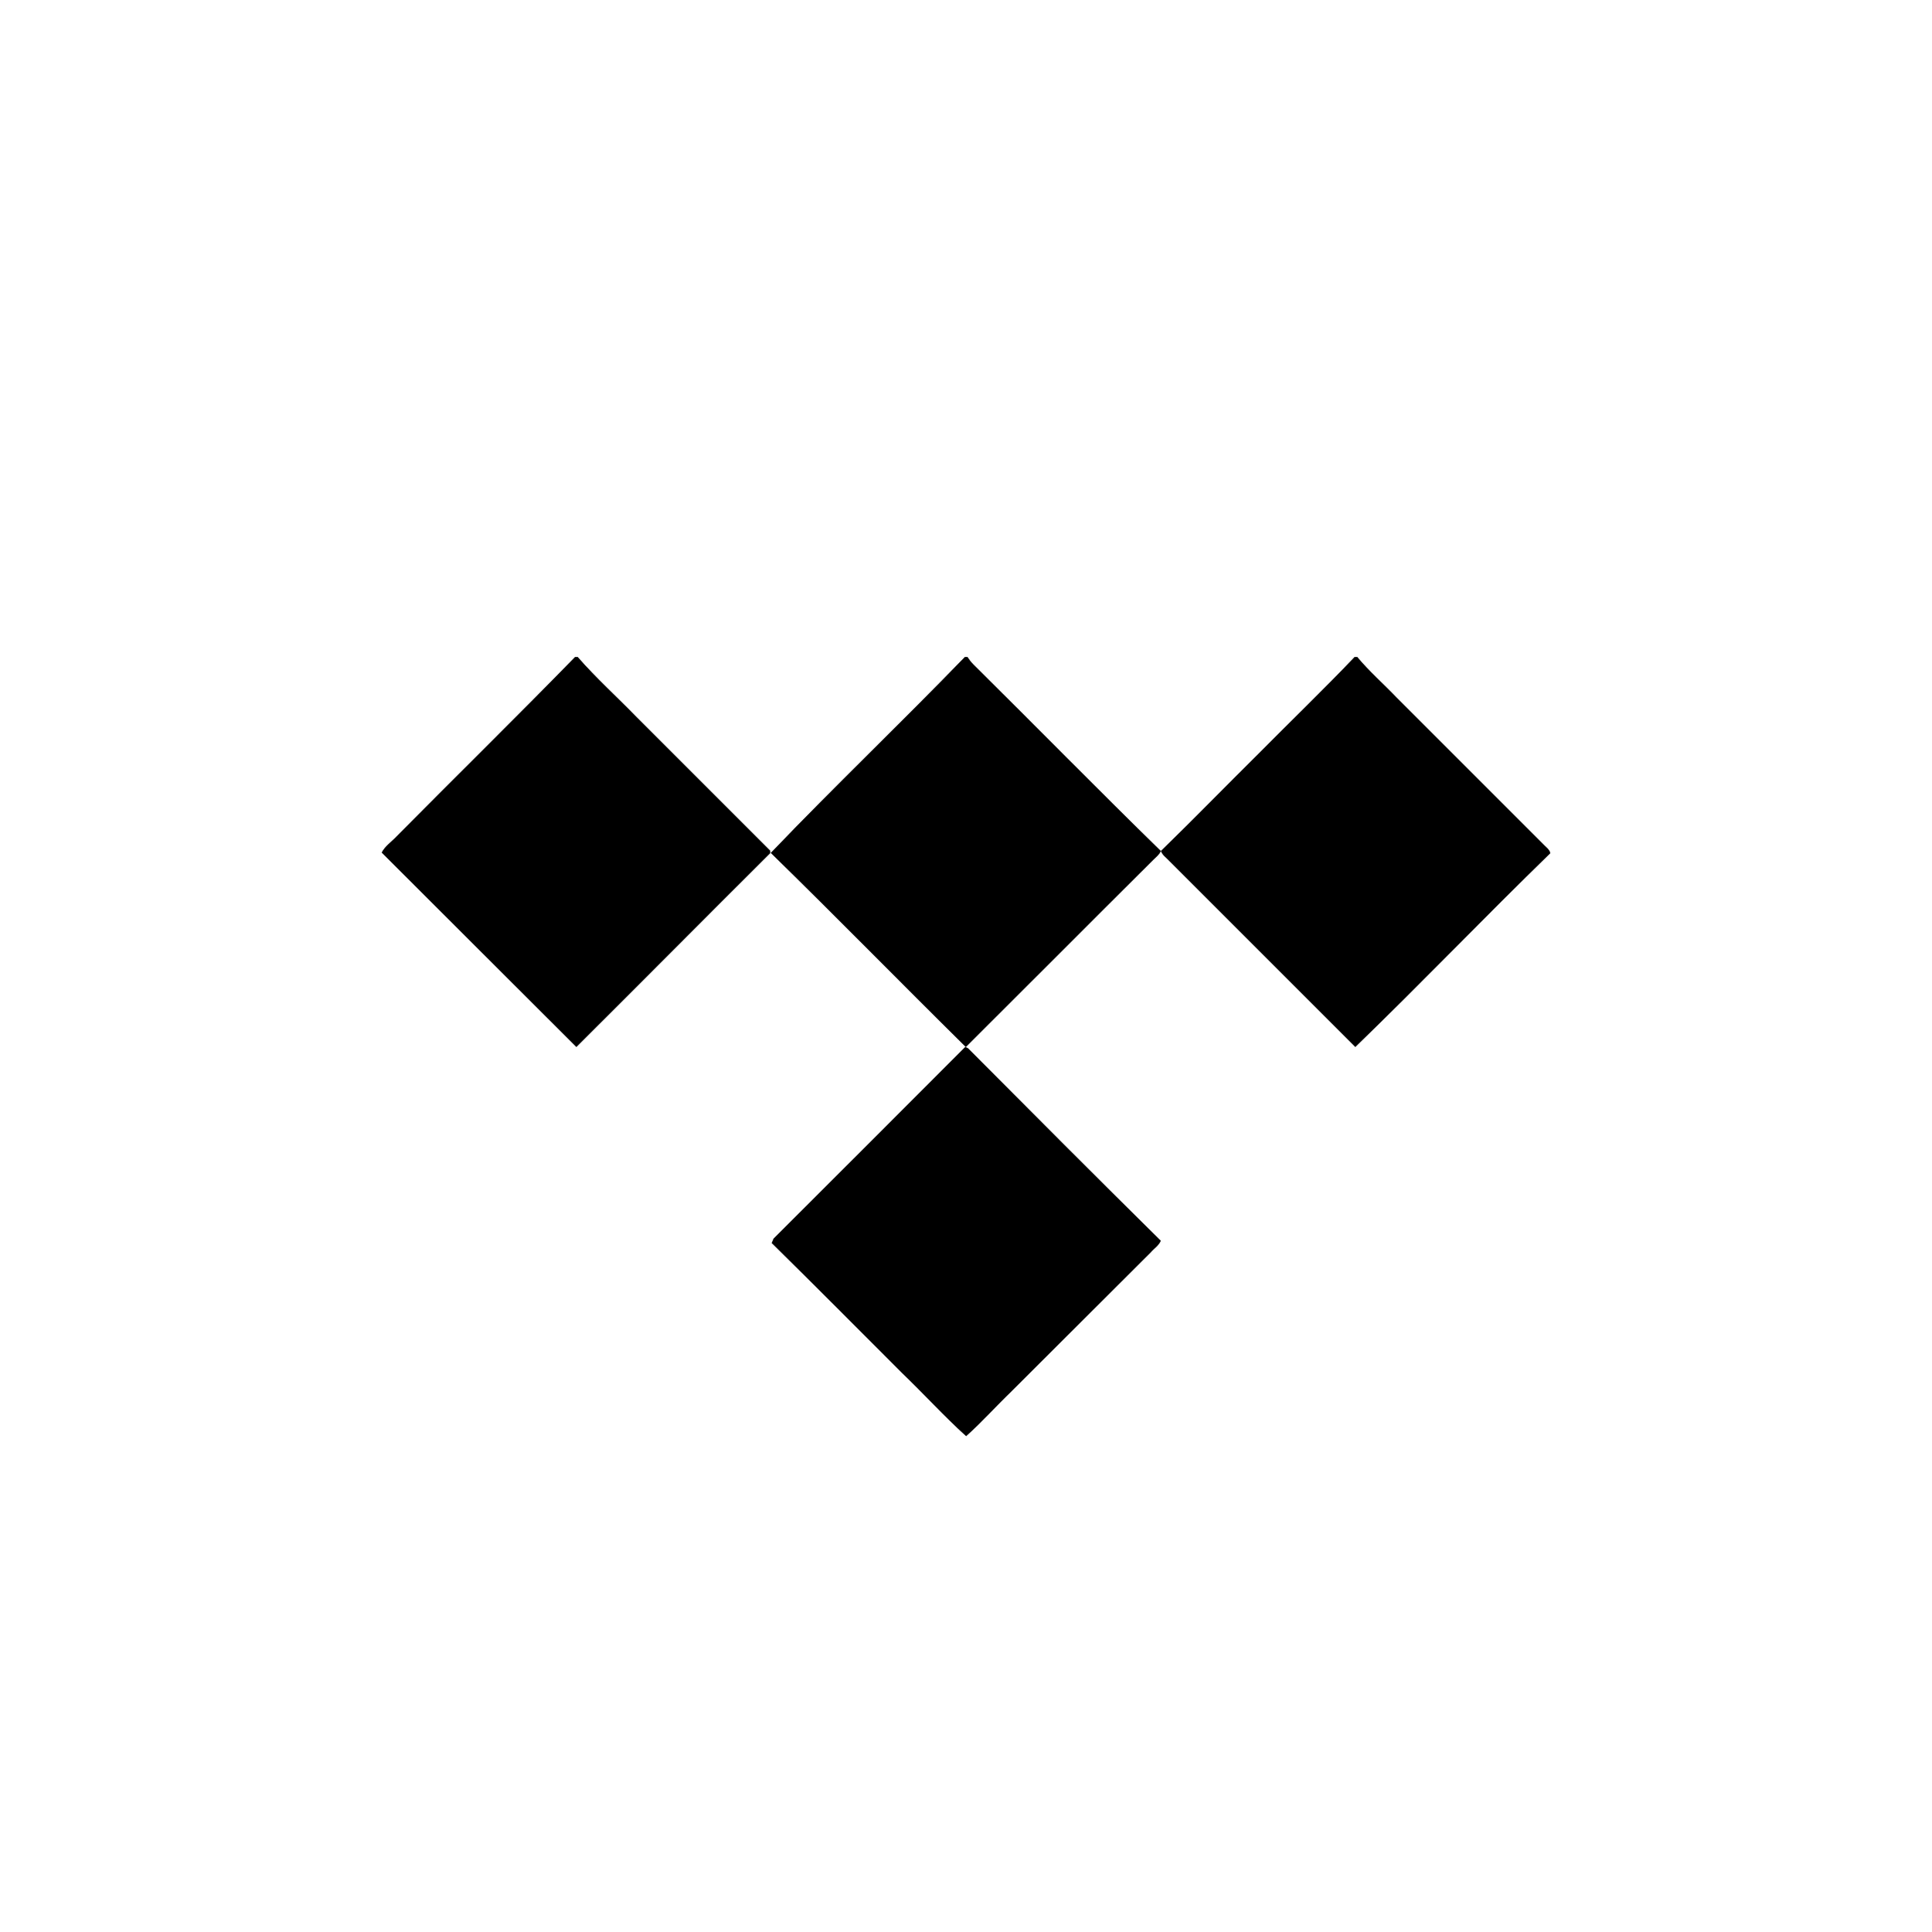
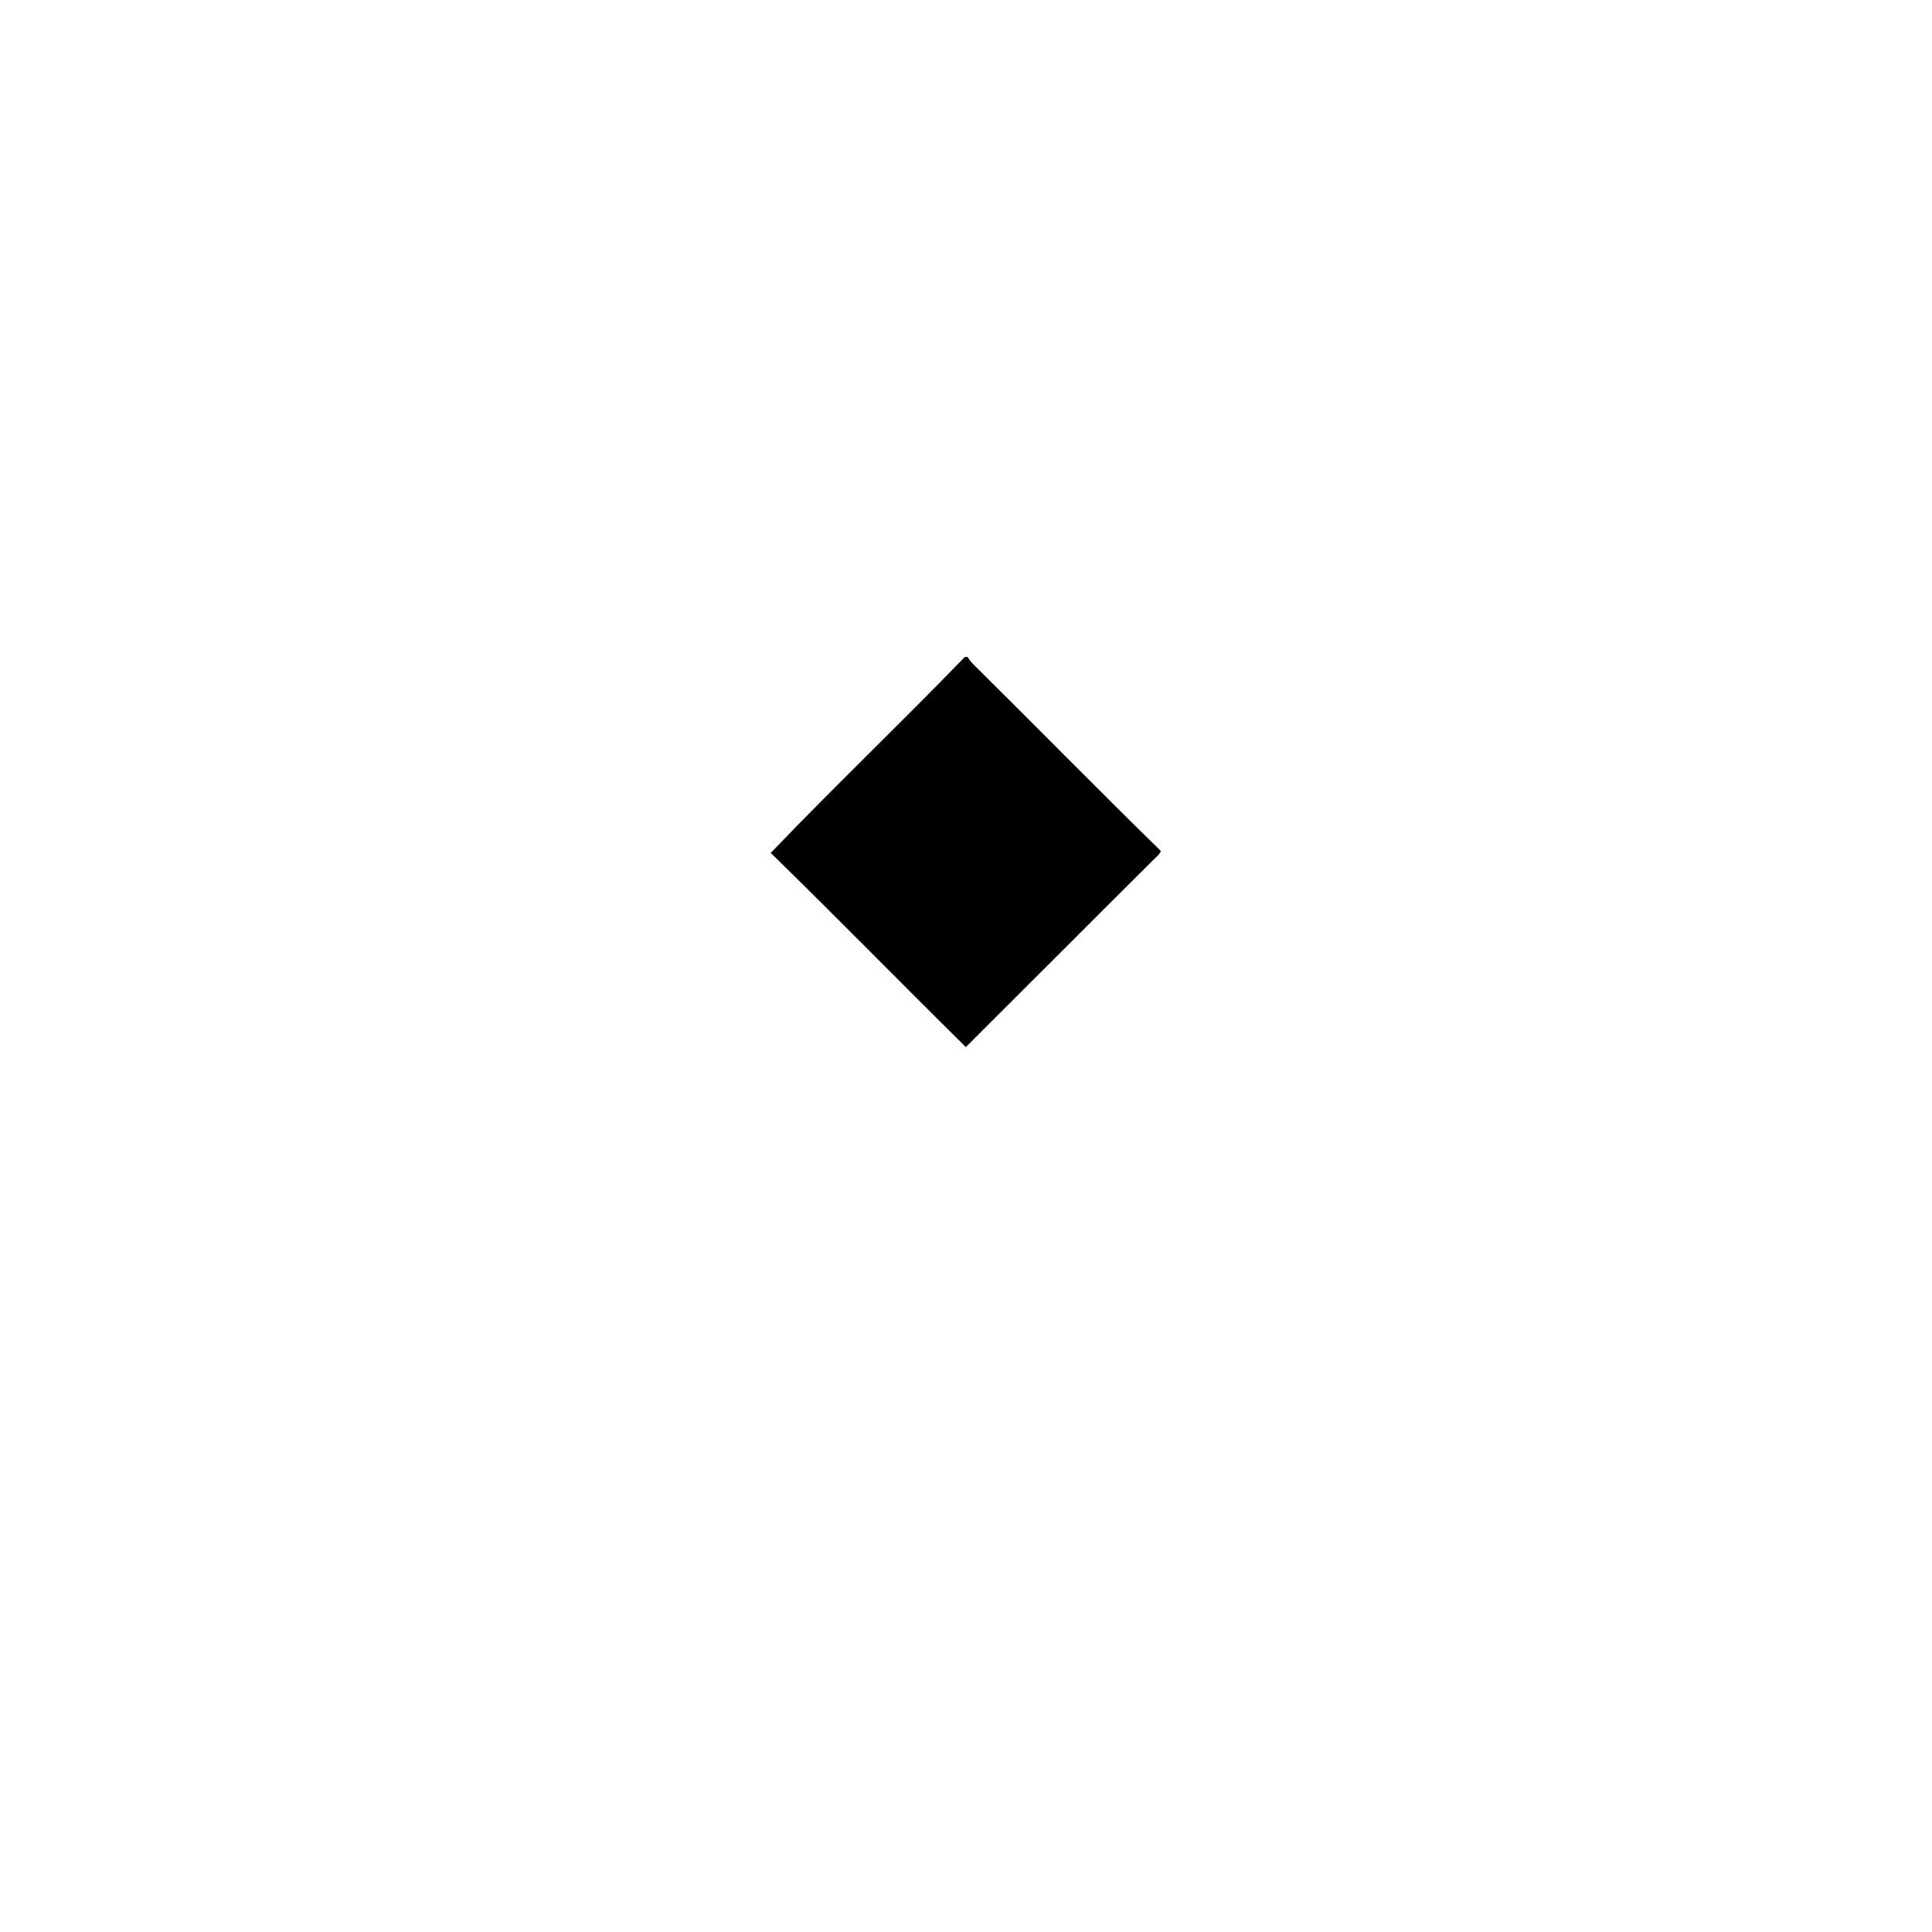
<svg xmlns="http://www.w3.org/2000/svg" version="1.1" id="Layer_1" x="0px" y="0px" width="48px" height="48px" viewBox="0 0 48 48" enable-background="new 0 0 48 48" xml:space="preserve">
  <g>
-     <path stroke="#000000" stroke-width="0.007" d="M14.29,16.324h0.06c0.458,0.525,0.976,0.991,1.464,1.494   c1.104,1.104,2.215,2.215,3.318,3.318v0.06c-1.606,1.599-3.205,3.213-4.812,4.812c-1.614-1.606-3.22-3.22-4.834-4.827   c0.083-0.158,0.24-0.263,0.36-0.39C11.325,19.297,12.826,17.825,14.29,16.324z" />
    <path stroke="#000000" stroke-width="0.007" d="M23.974,16.324h0.06c0.045,0.068,0.09,0.128,0.15,0.188   c1.554,1.539,3.085,3.1,4.654,4.632c-0.038,0.09-0.12,0.15-0.188,0.218c-1.554,1.546-3.1,3.1-4.654,4.647   c-1.621-1.599-3.213-3.228-4.842-4.819C20.731,19.544,22.39,17.96,23.974,16.324z" />
-     <path stroke="#000000" stroke-width="0.007" d="M33.658,16.324h0.06c0.3,0.36,0.653,0.668,0.976,1.006   c1.216,1.216,2.425,2.425,3.641,3.641c0.06,0.068,0.158,0.128,0.18,0.225c-1.629,1.584-3.205,3.228-4.842,4.812   c-1.539-1.539-3.078-3.078-4.617-4.617c-0.075-0.083-0.173-0.143-0.21-0.248c0.818-0.796,1.614-1.614,2.425-2.417   C32.066,17.923,32.877,17.142,33.658,16.324z" />
-     <path stroke="#000000" stroke-width="0.007" d="M19.222,30.774c1.584-1.584,3.175-3.168,4.759-4.759l0.067,0.03   c1.591,1.599,3.183,3.198,4.789,4.782c-0.052,0.12-0.165,0.188-0.248,0.285c-1.156,1.149-2.312,2.312-3.468,3.461   c-0.375,0.36-0.736,0.766-1.118,1.104c-0.548-0.495-1.051-1.051-1.584-1.561c-1.081-1.081-2.154-2.162-3.243-3.235   C19.192,30.85,19.207,30.805,19.222,30.774z" />
  </g>
</svg>